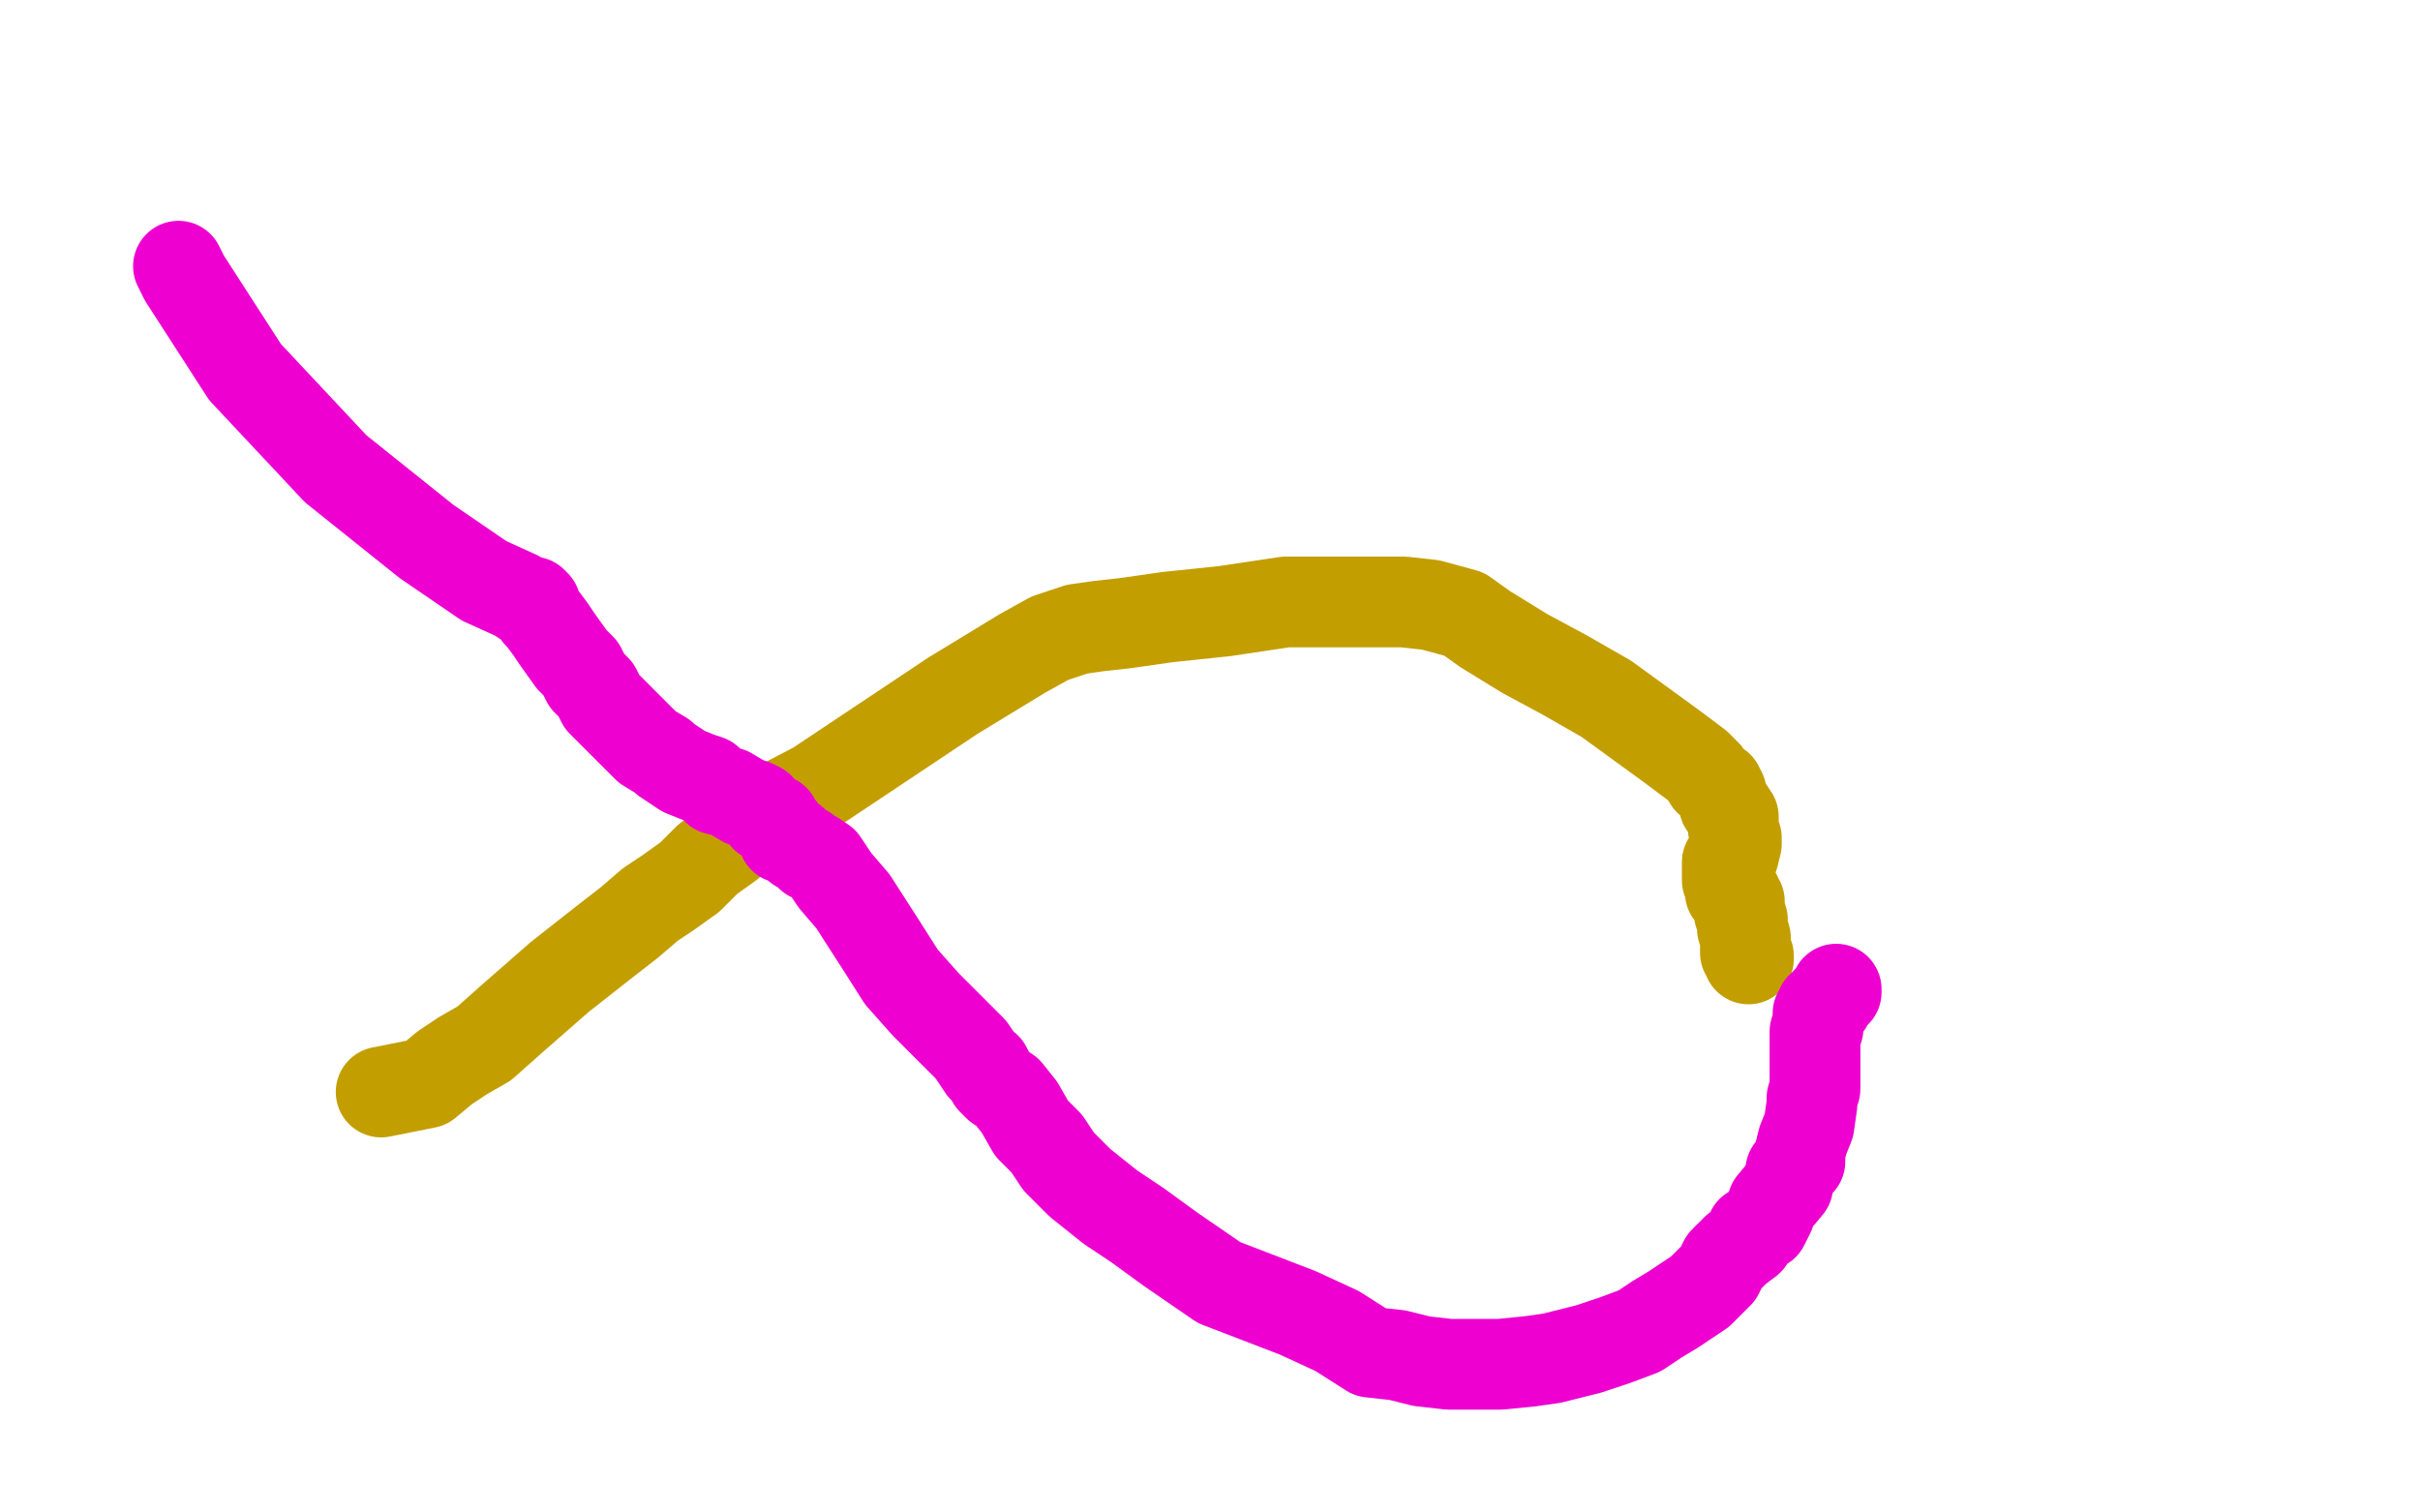
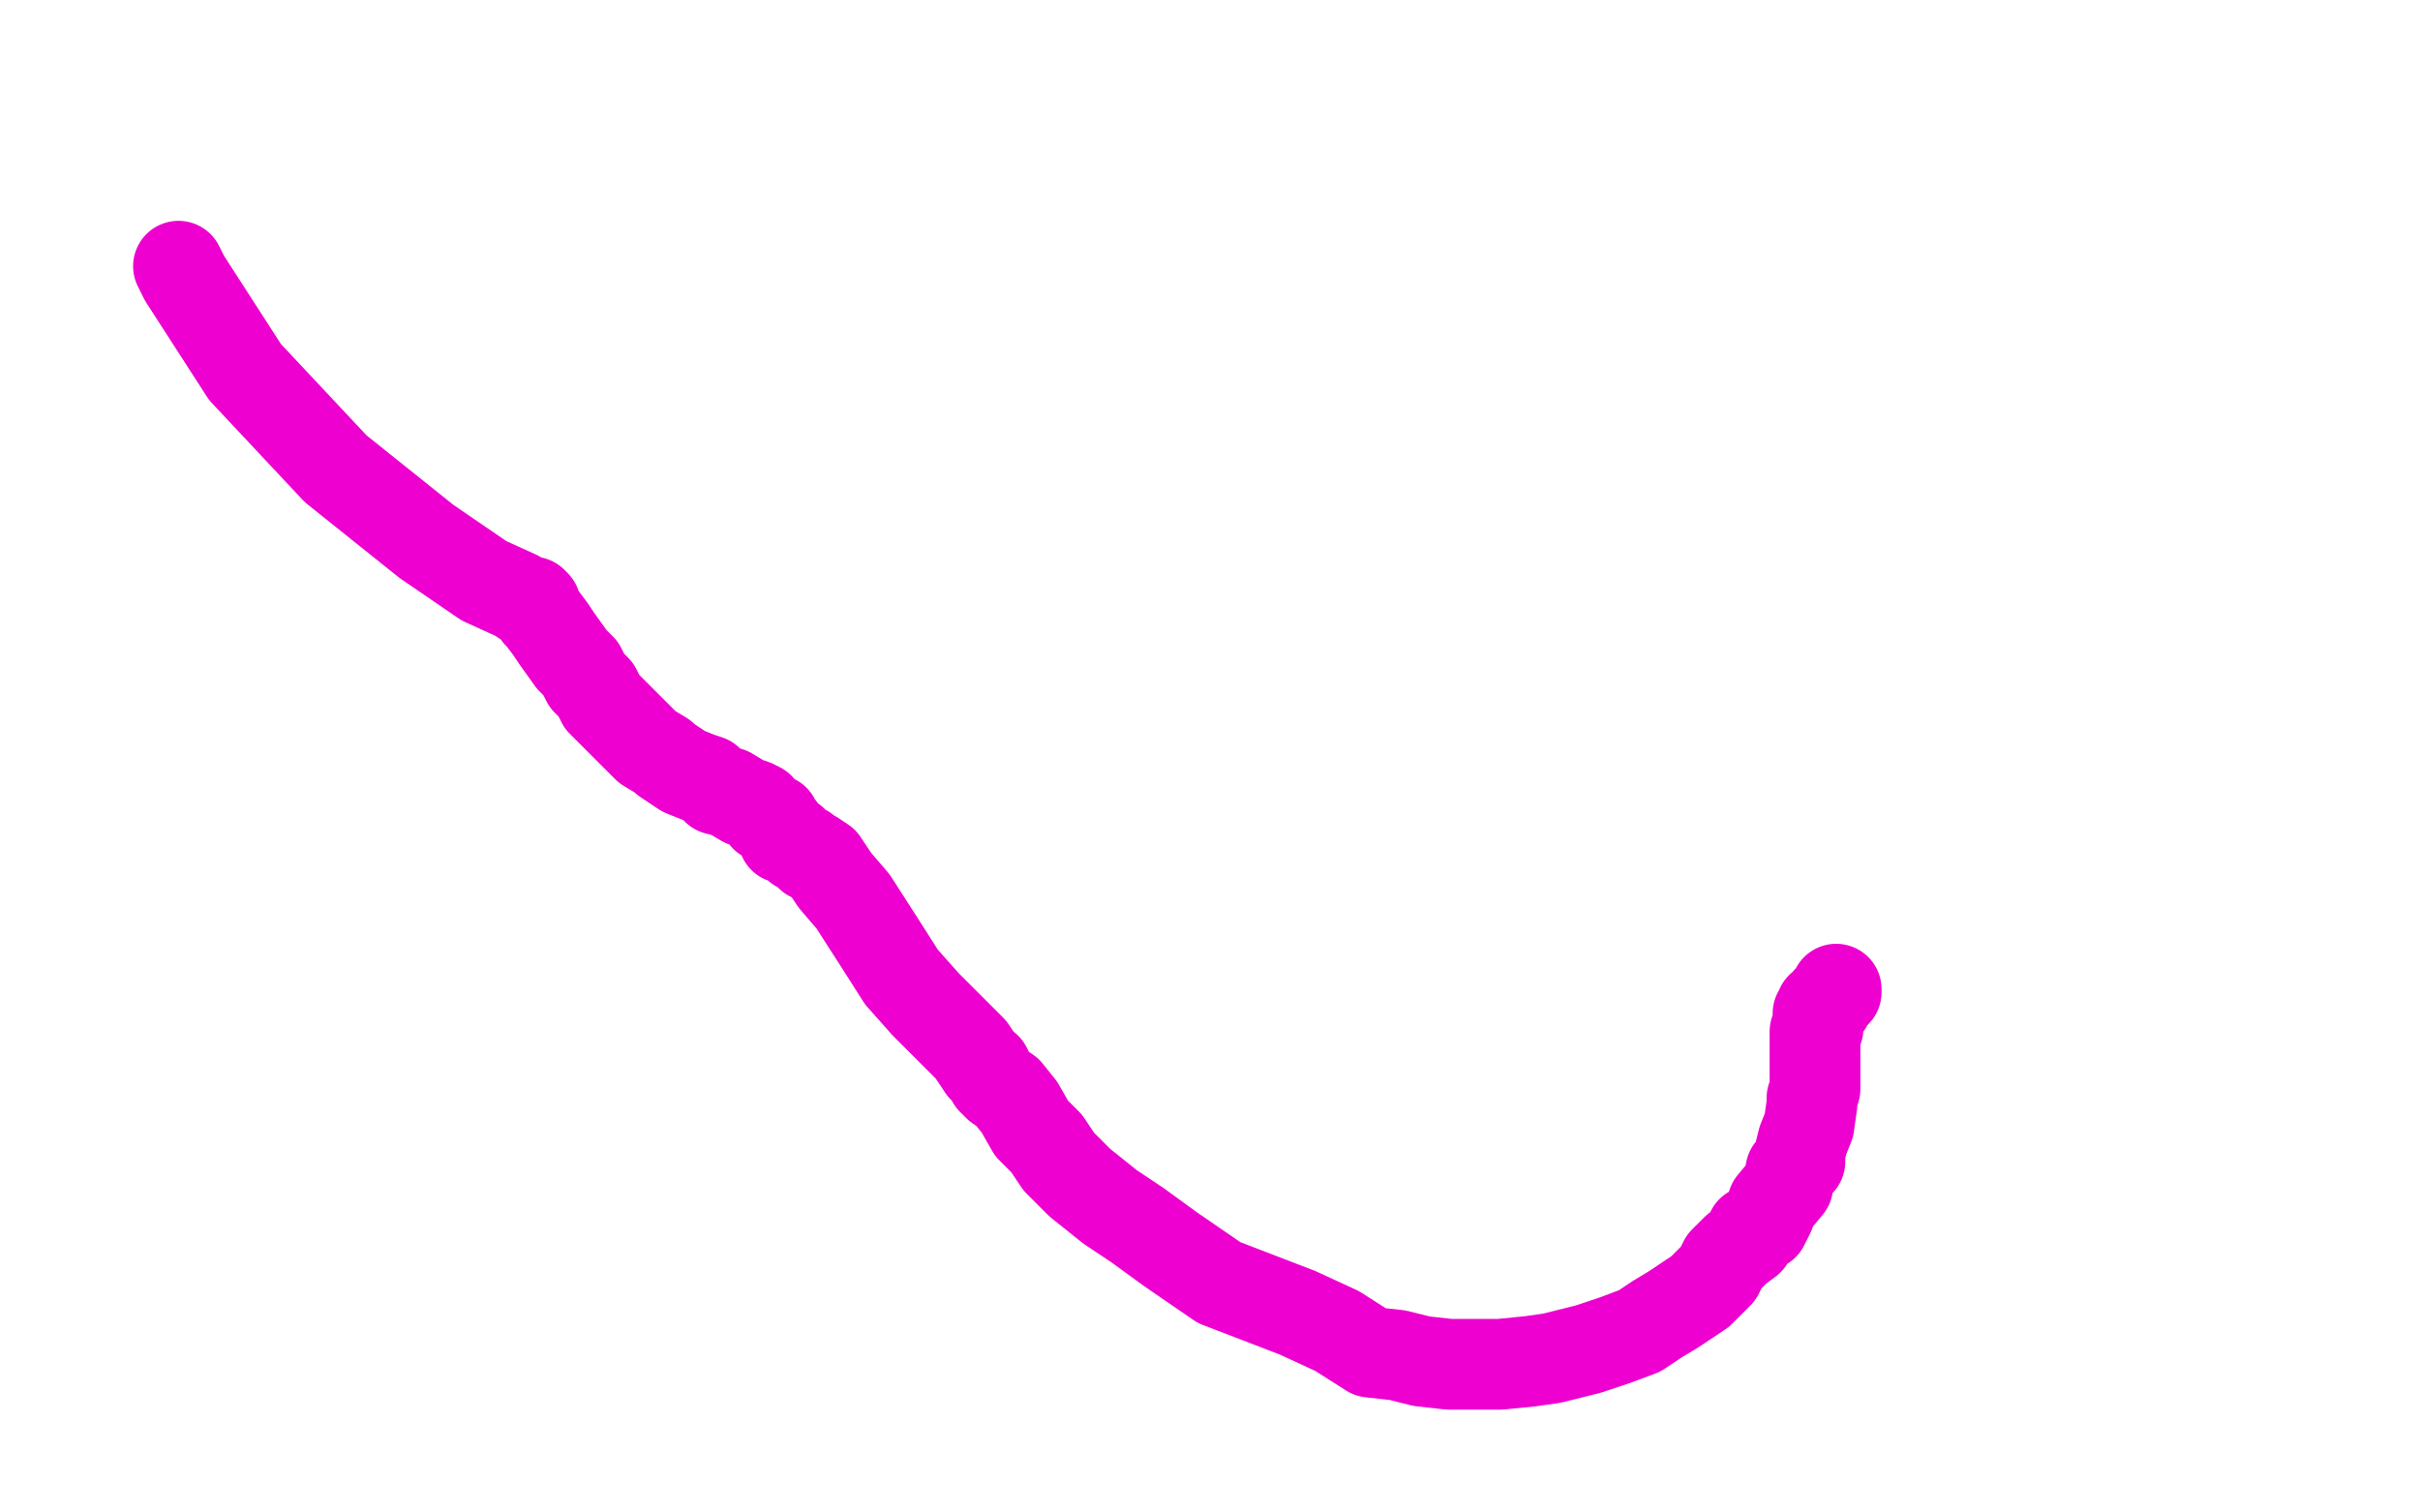
<svg xmlns="http://www.w3.org/2000/svg" width="800" height="500" version="1.1" style="stroke-antialiasing: false">
  <desc>This SVG has been created on https://colorillo.com/</desc>
-   <rect x="0" y="0" width="800" height="500" style="fill: rgb(255,255,255); stroke-width:0" />
-   <polyline points="126,361 141,358 141,358 147,353 147,353 153,349 153,349 160,345 160,345 169,337 169,337 185,323 185,323 199,312 208,305 215,299 221,295 228,290 234,284 241,279 249,271 270,260 294,244 315,230 338,216 347,211 356,208 363,207 372,206 386,204 405,202 425,199 442,199 454,199 464,199 473,200 484,203 491,208 504,216 517,223 531,231 542,239 553,247 561,253 564,256 565,258 568,260 569,262 570,266 571,267 573,270 573,272 573,274 574,277 574,278 574,279 573,283 572,284 571,285 571,287 571,291 572,292 572,295 574,296 574,297 575,298 575,299 575,302 576,304 576,307 577,310 577,312 577,314 577,315 578,316 578,317" style="fill: none; stroke: #c39e00; stroke-width: 30; stroke-linejoin: round; stroke-linecap: round; stroke-antialiasing: false; stroke-antialias: 0; opacity: 1.0" />
  <polyline points="59,88 61,92 61,92 81,123 81,123 111,155 111,155 141,179 141,179 160,192 160,192 171,197 171,197 174,199 176,199 177,200 178,203 179,204 182,208 184,211 189,218 192,221 194,225 197,228 199,232 200,233 202,235 205,238 209,242 214,247 219,250 220,251 226,255 231,257 234,258 237,261 241,262 246,265 249,266 251,267 253,270 254,270 255,271 256,271 256,272 257,273 258,274 259,277 262,278 263,279 264,280 266,281 268,283 269,283 272,285 276,291 282,298 291,312 298,323 306,332 315,341 321,347 323,350 325,353 326,353 327,355 328,357 329,358 330,359 333,361 337,366 341,373 346,378 350,384 357,391 367,399 376,405 387,413 403,424 416,429 429,434 442,440 453,447 462,448 470,450 479,451 489,451 496,451 506,450 513,449 525,446 534,443 542,440 548,436 553,433 556,431 559,429 562,427 564,425 568,421 570,417 574,413 578,410 579,407 583,405 585,401 586,398 591,392 592,387 595,384 595,381 596,377 598,372 599,365 599,363 600,360 600,358 600,356 600,354 600,352 600,349 600,347 600,345 600,344 600,341 601,340 601,339 601,337 601,335 602,334 602,333 604,332 604,331 605,330 606,329 607,327 607,328 606,329" style="fill: none; stroke: #ed00d0; stroke-width: 30; stroke-linejoin: round; stroke-linecap: round; stroke-antialiasing: false; stroke-antialias: 0; opacity: 1.0" />
</svg>